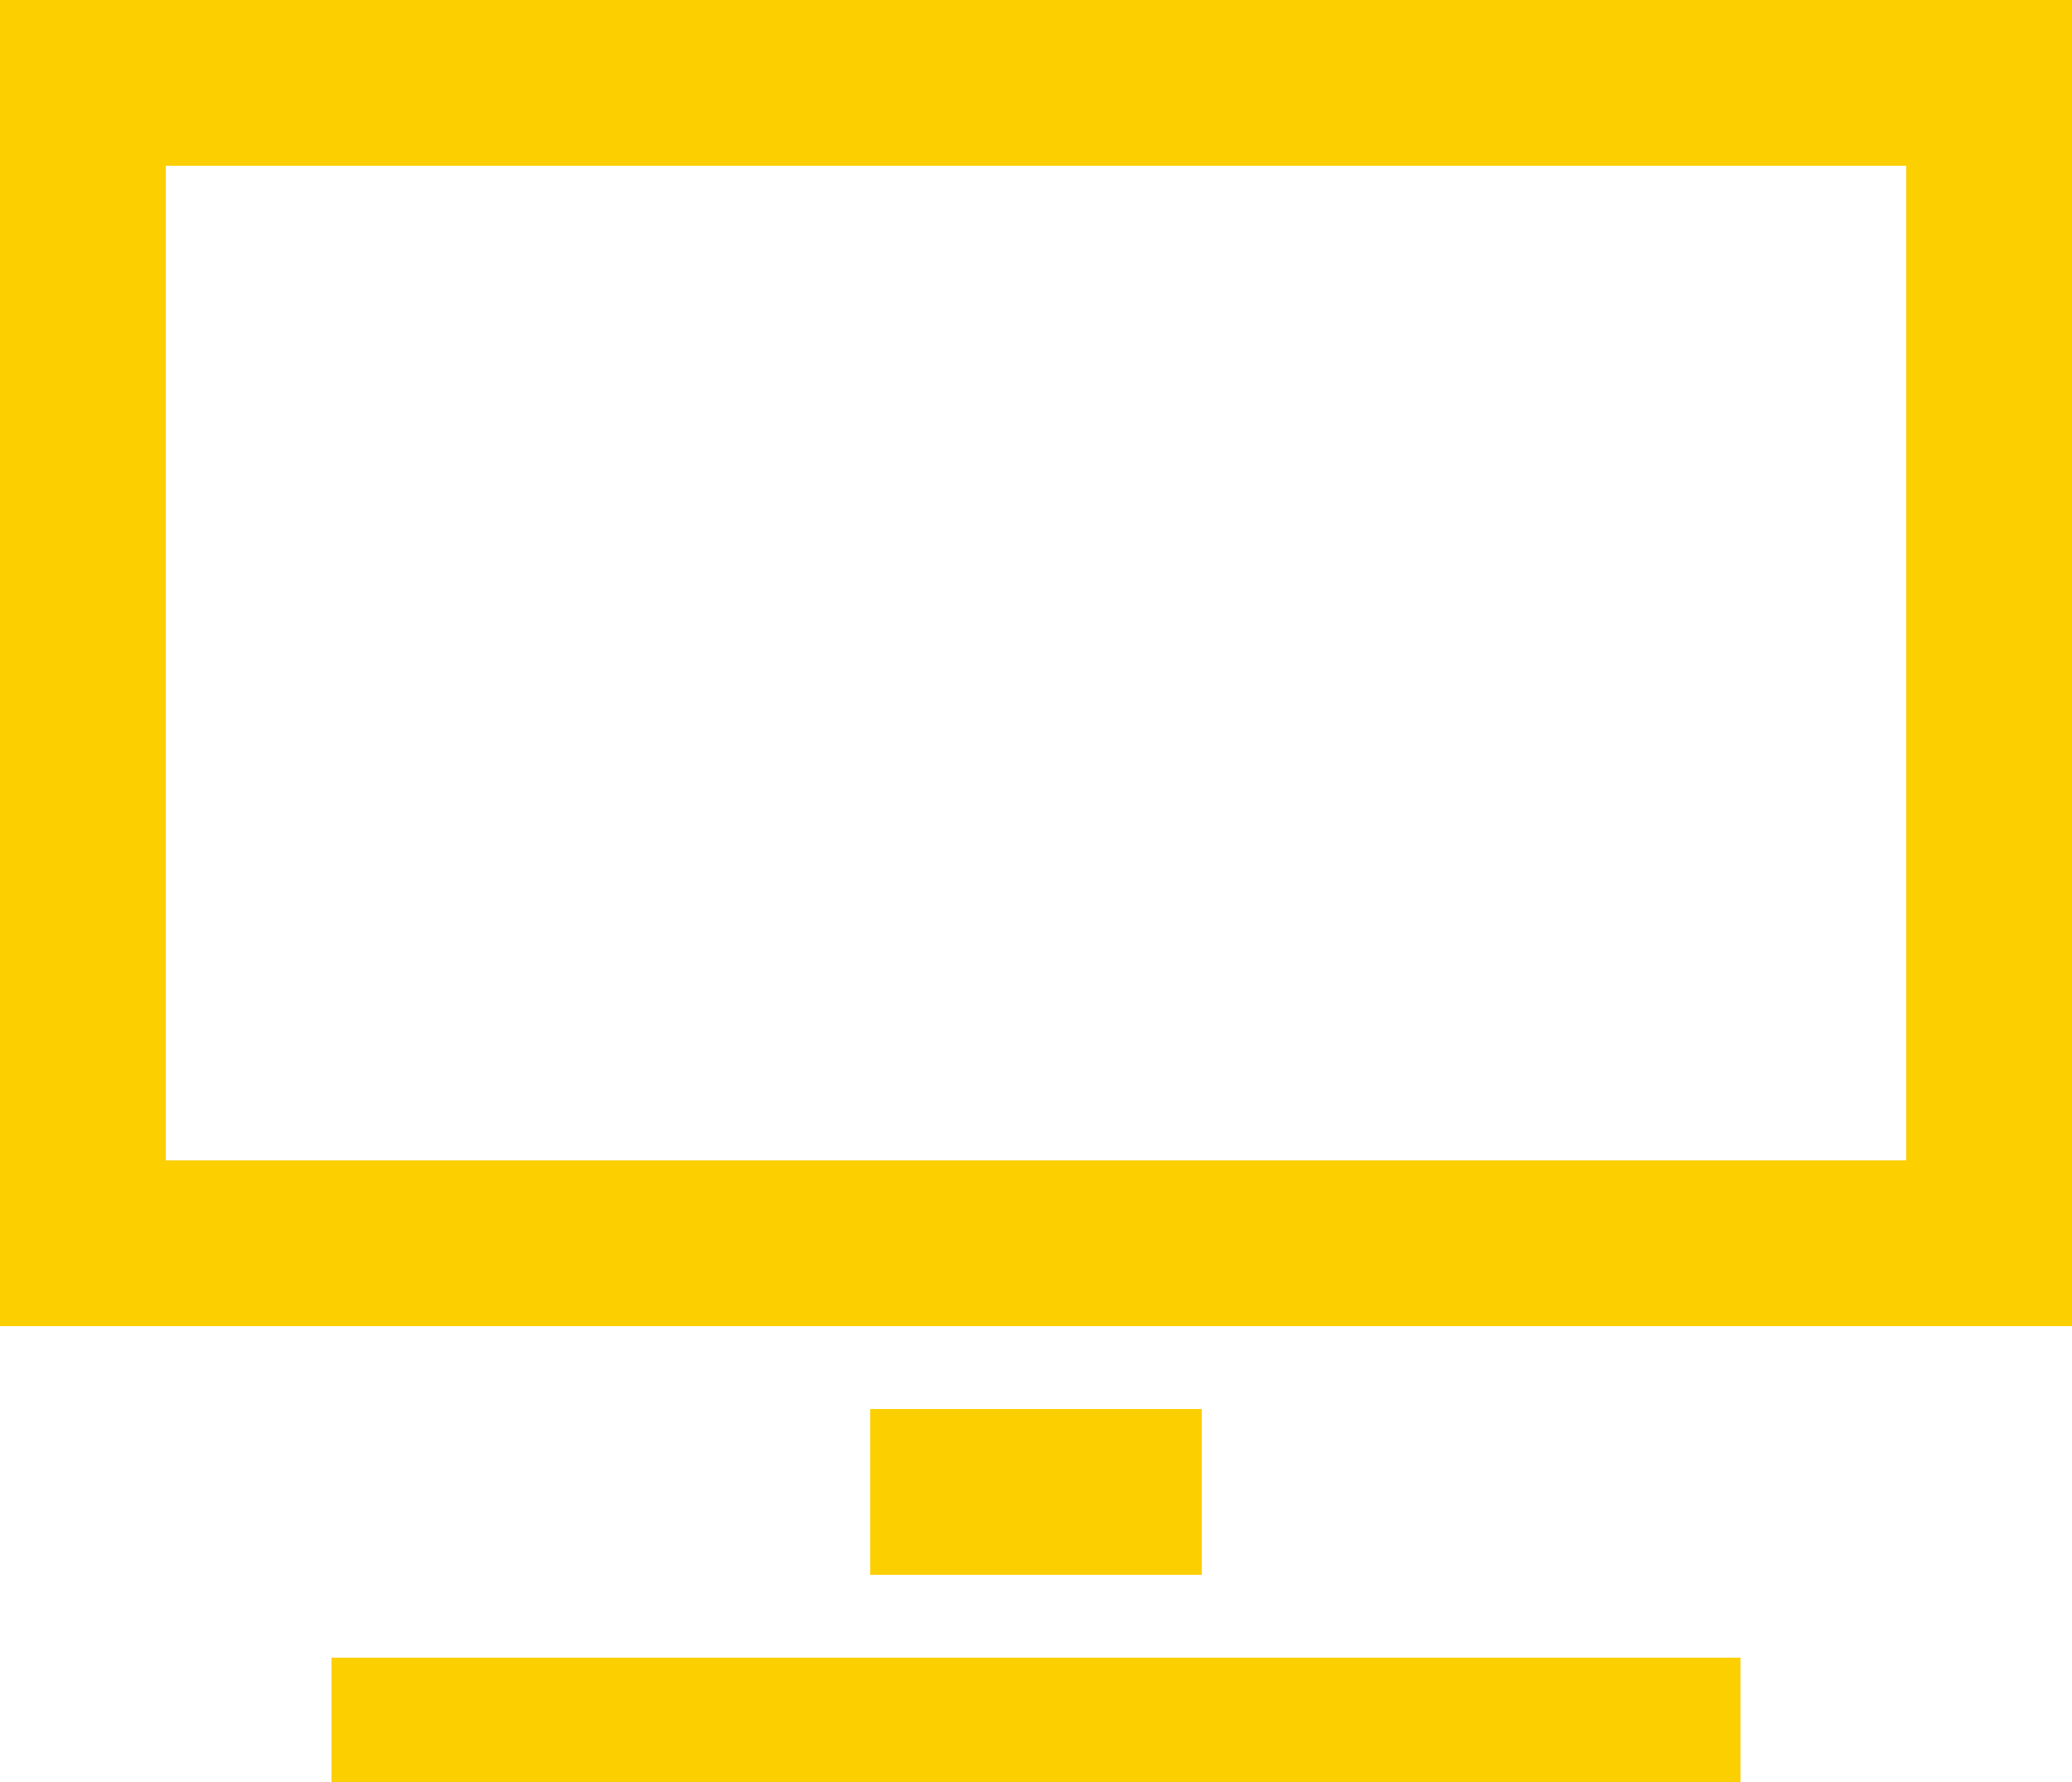
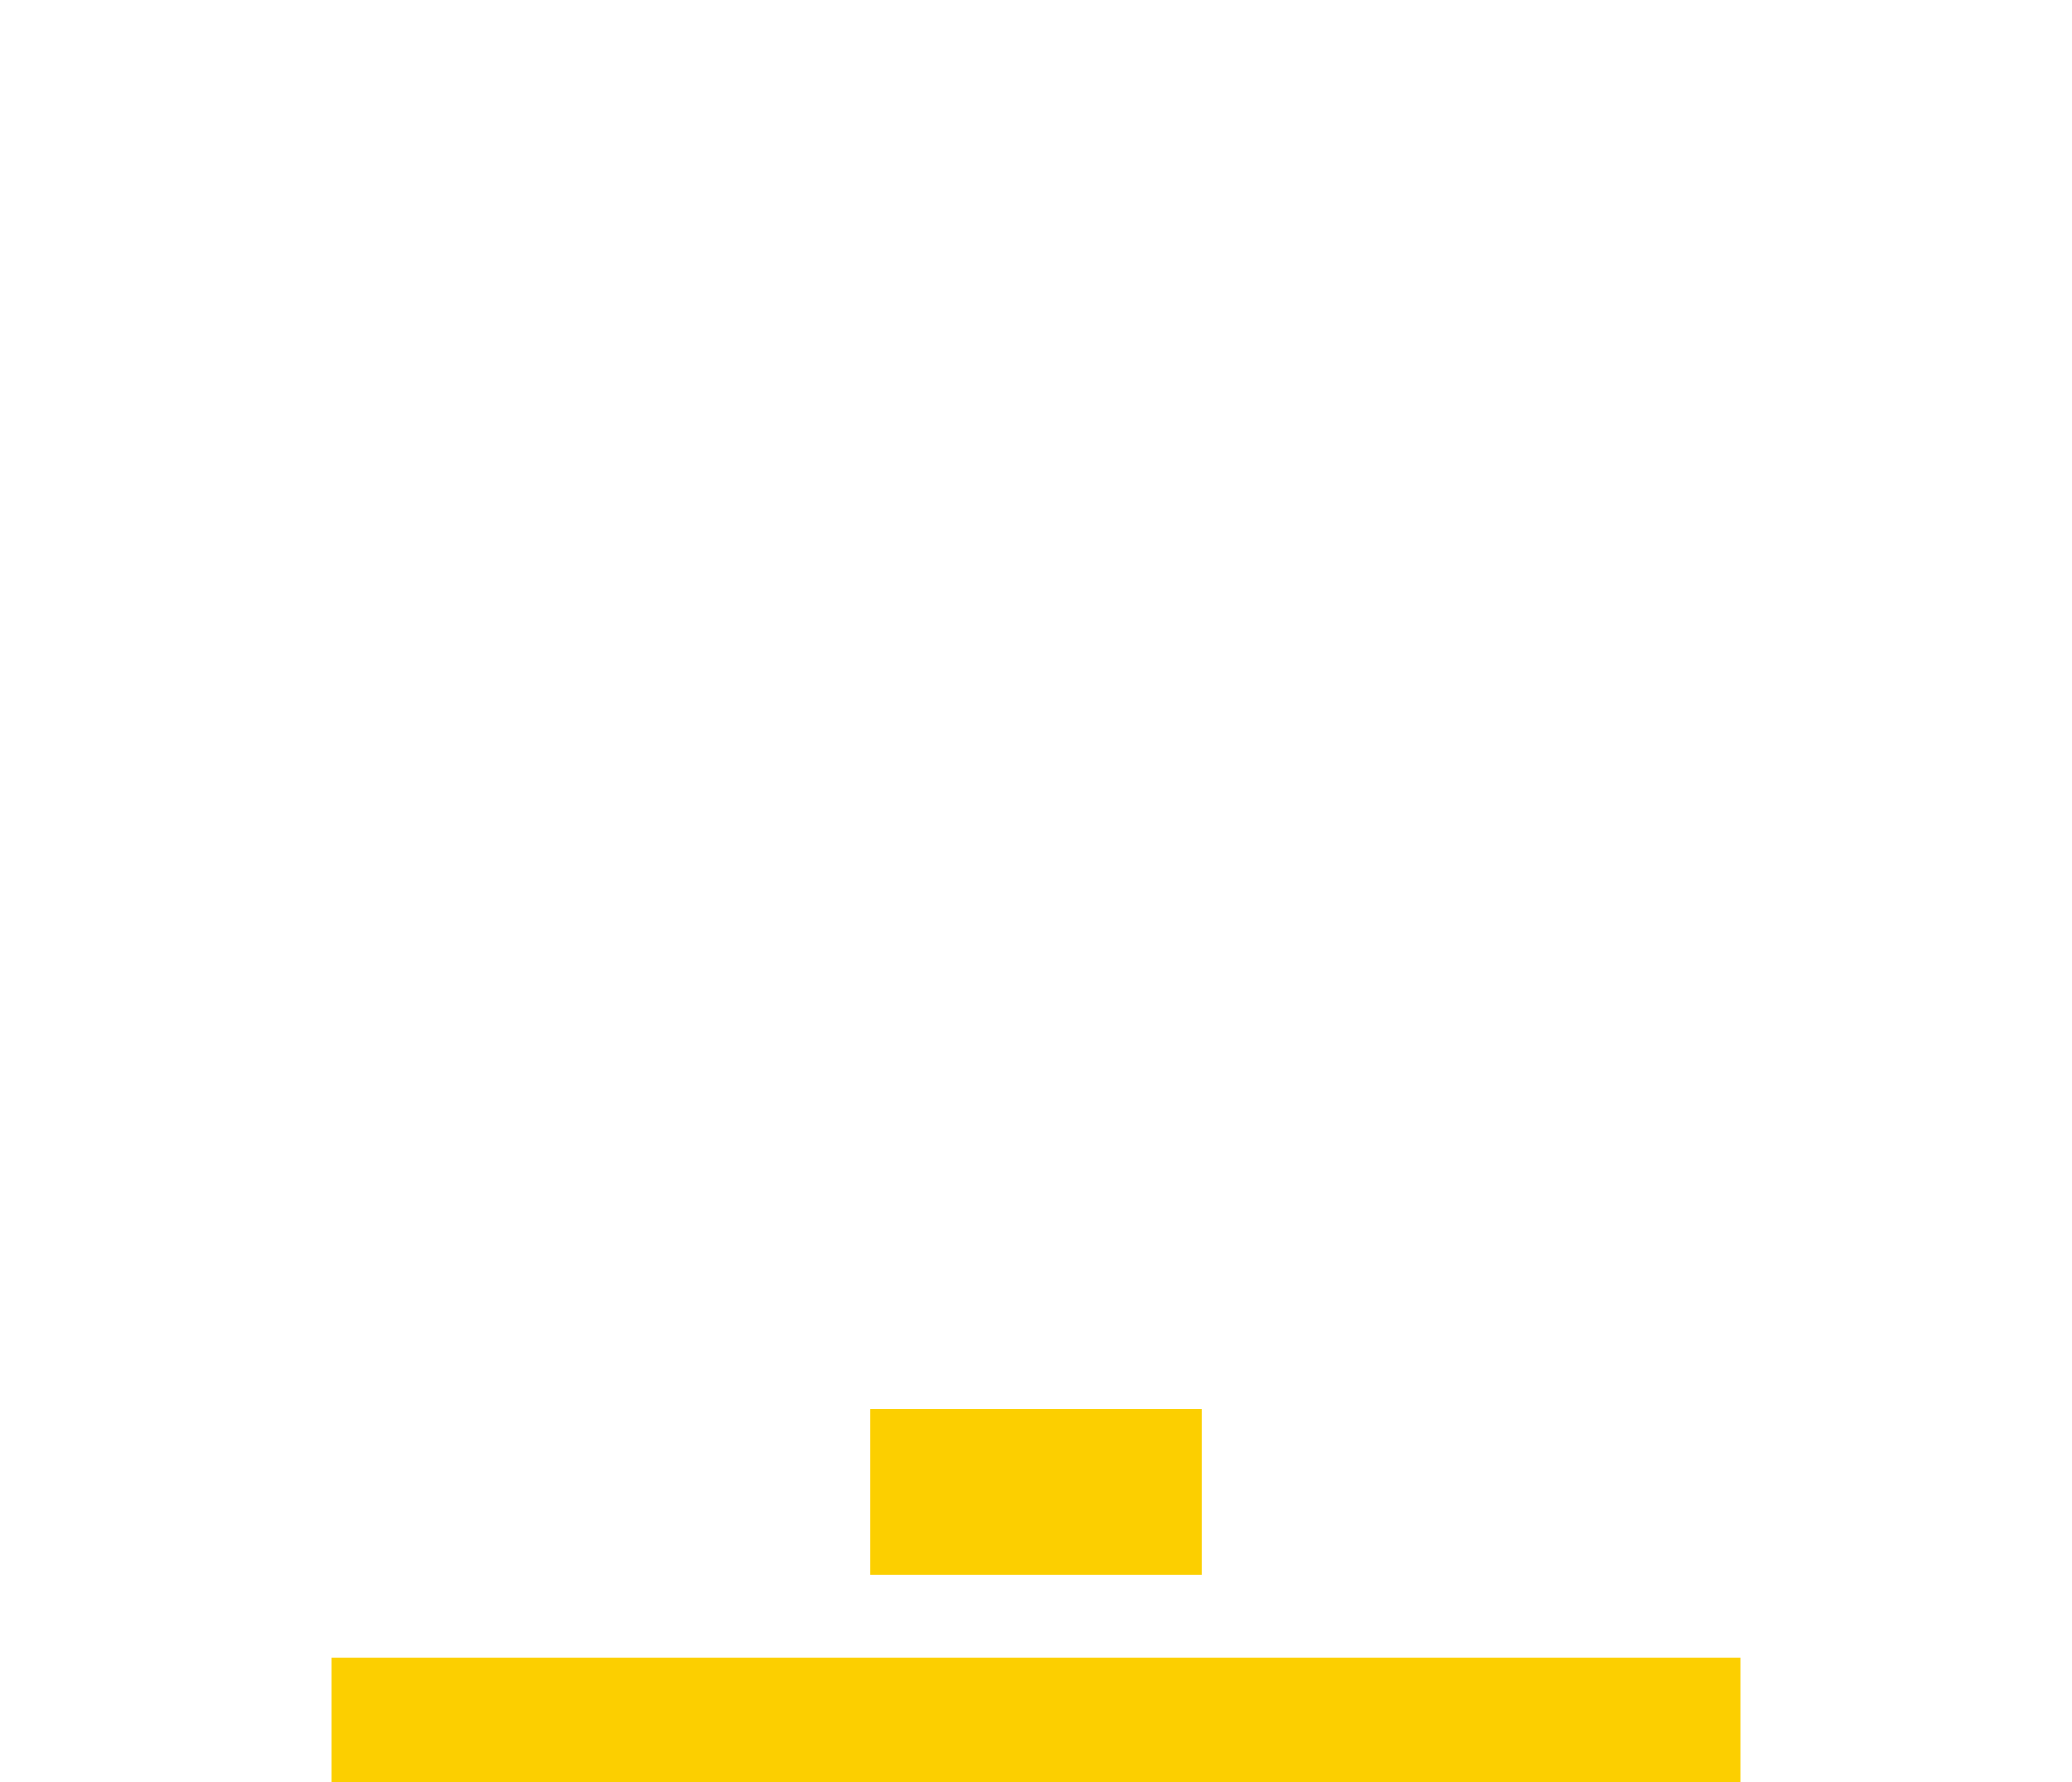
<svg xmlns="http://www.w3.org/2000/svg" viewBox="0 0 25 21.5">
  <defs>
    <style>
      .a {
        fill: #fccf00;
      }
    </style>
  </defs>
  <g>
    <rect class="a" x="10.5" y="17" width="4" height="2" />
    <rect class="a" x="4" y="20" width="17" height="1.5" />
-     <path class="a" d="M25,16H0V0H25ZM23,2H2V14H23Z" />
  </g>
</svg>